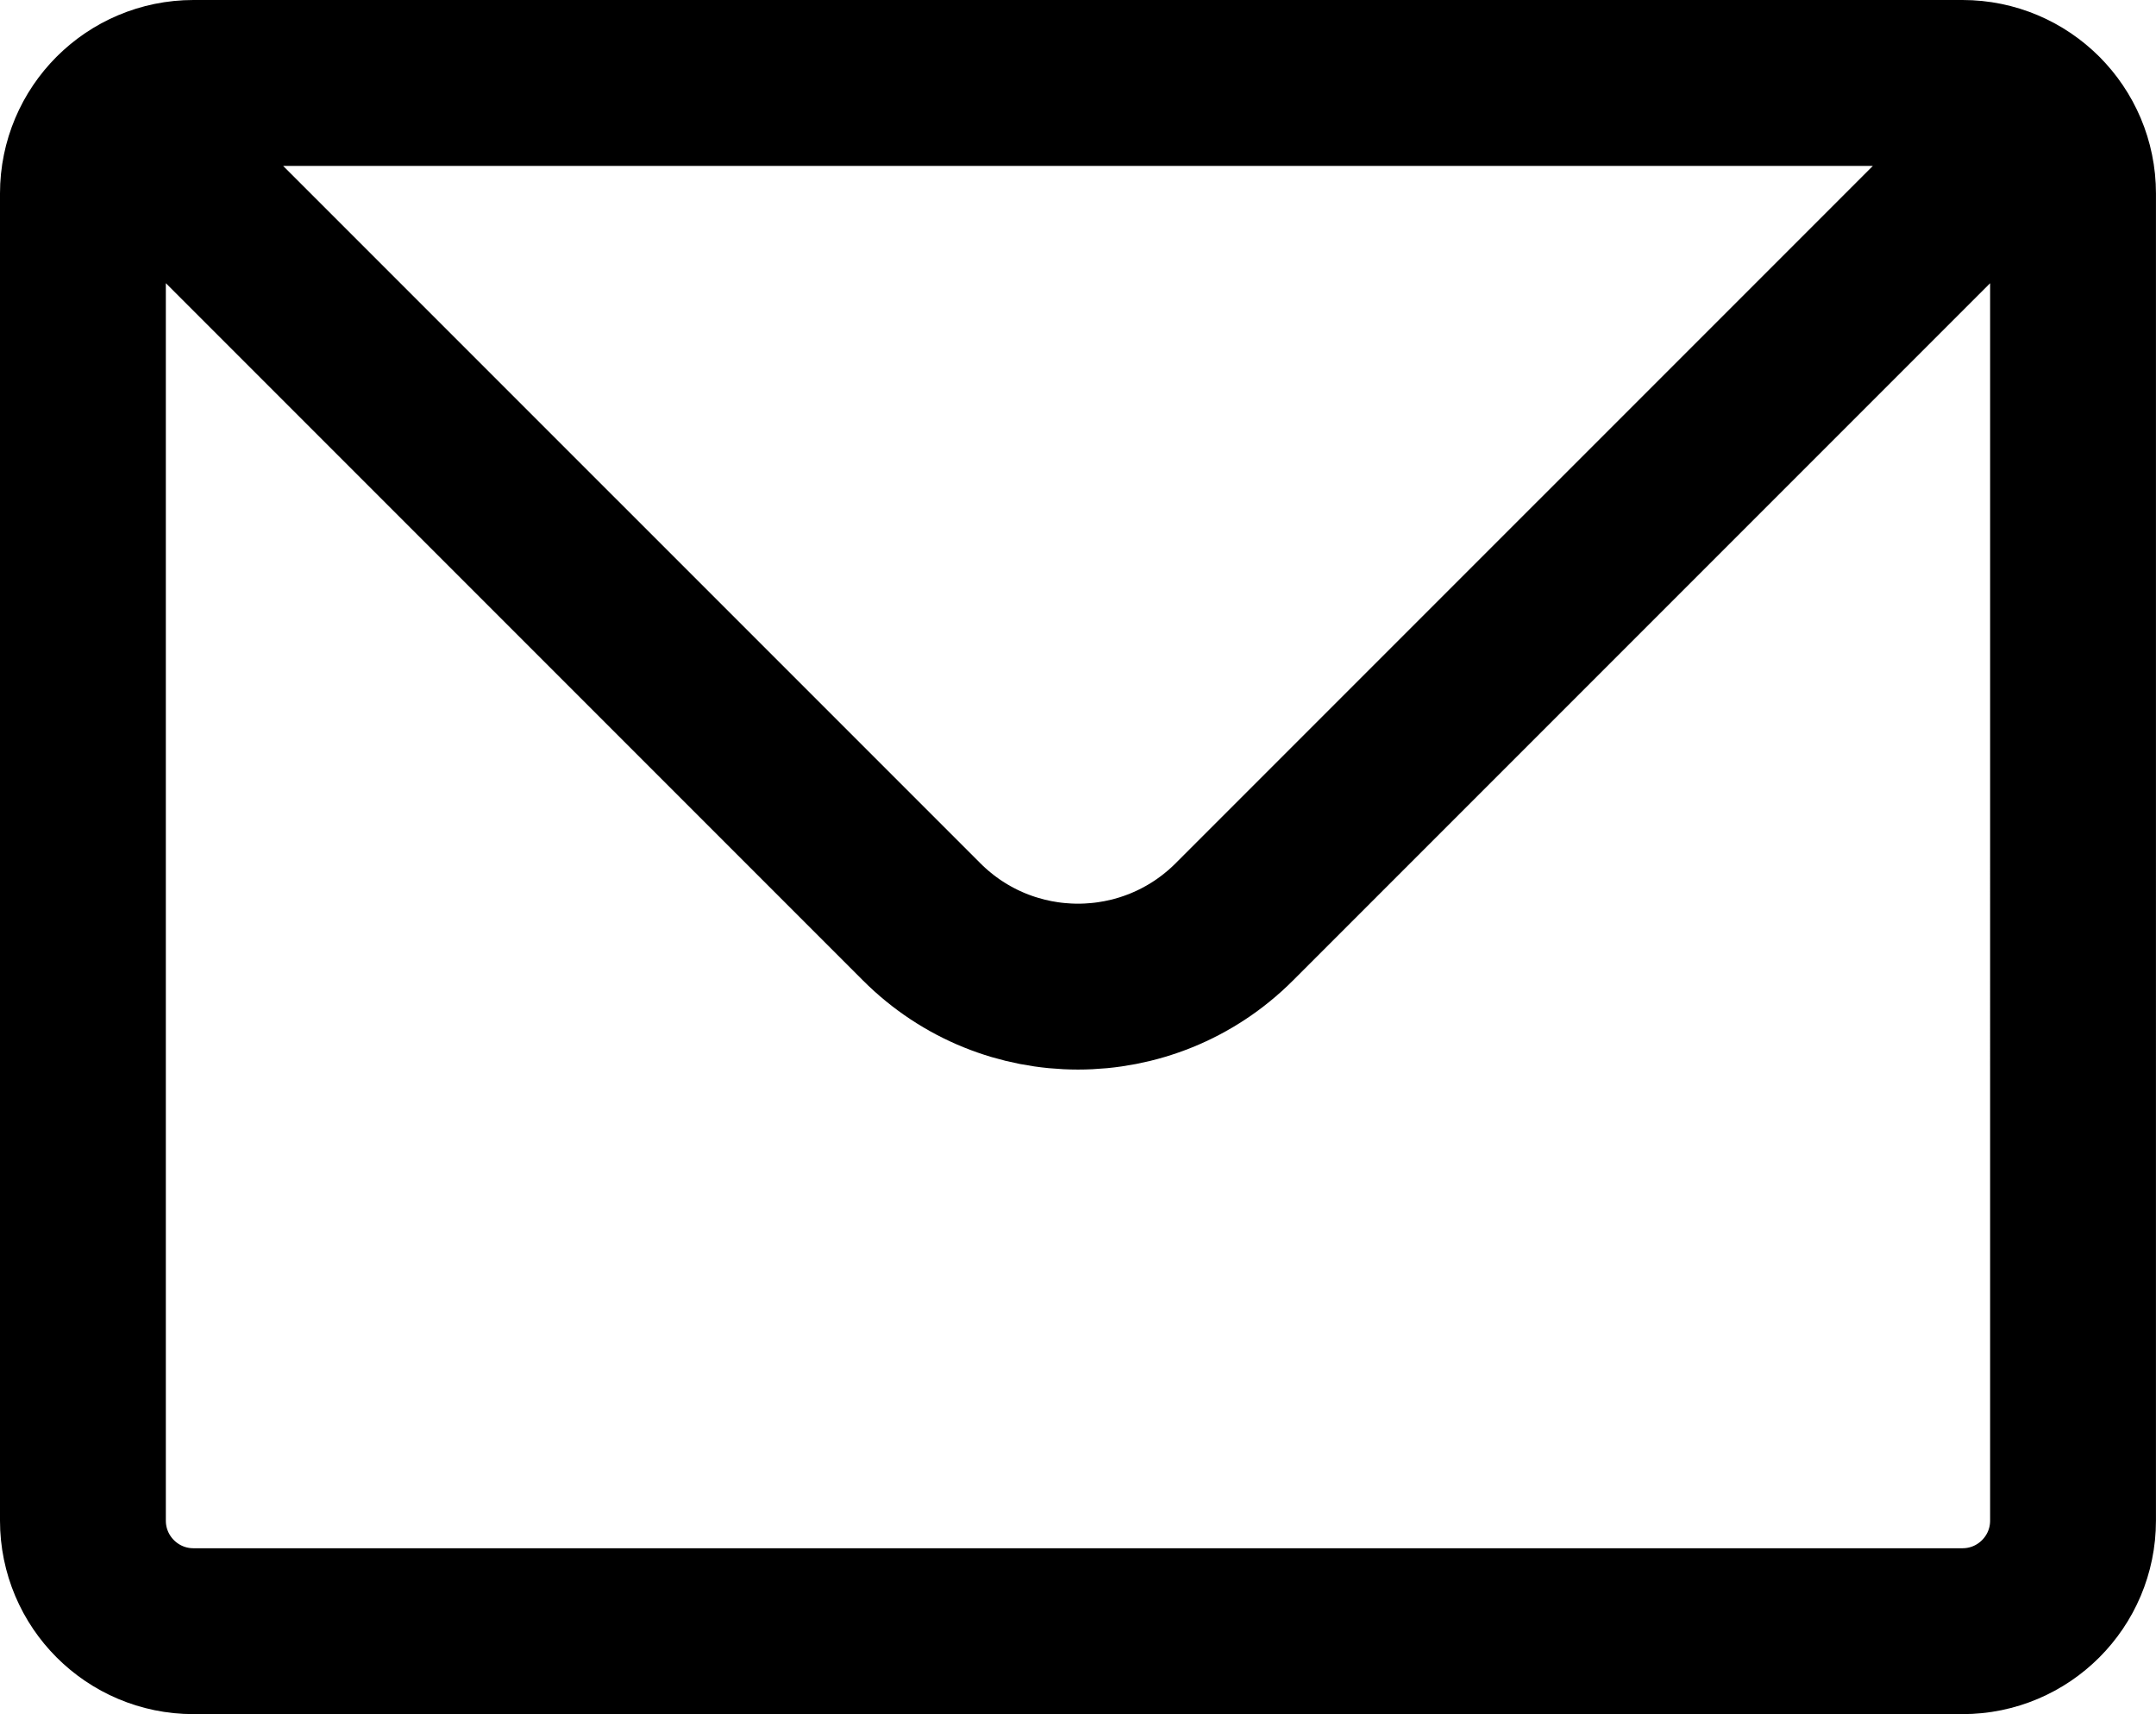
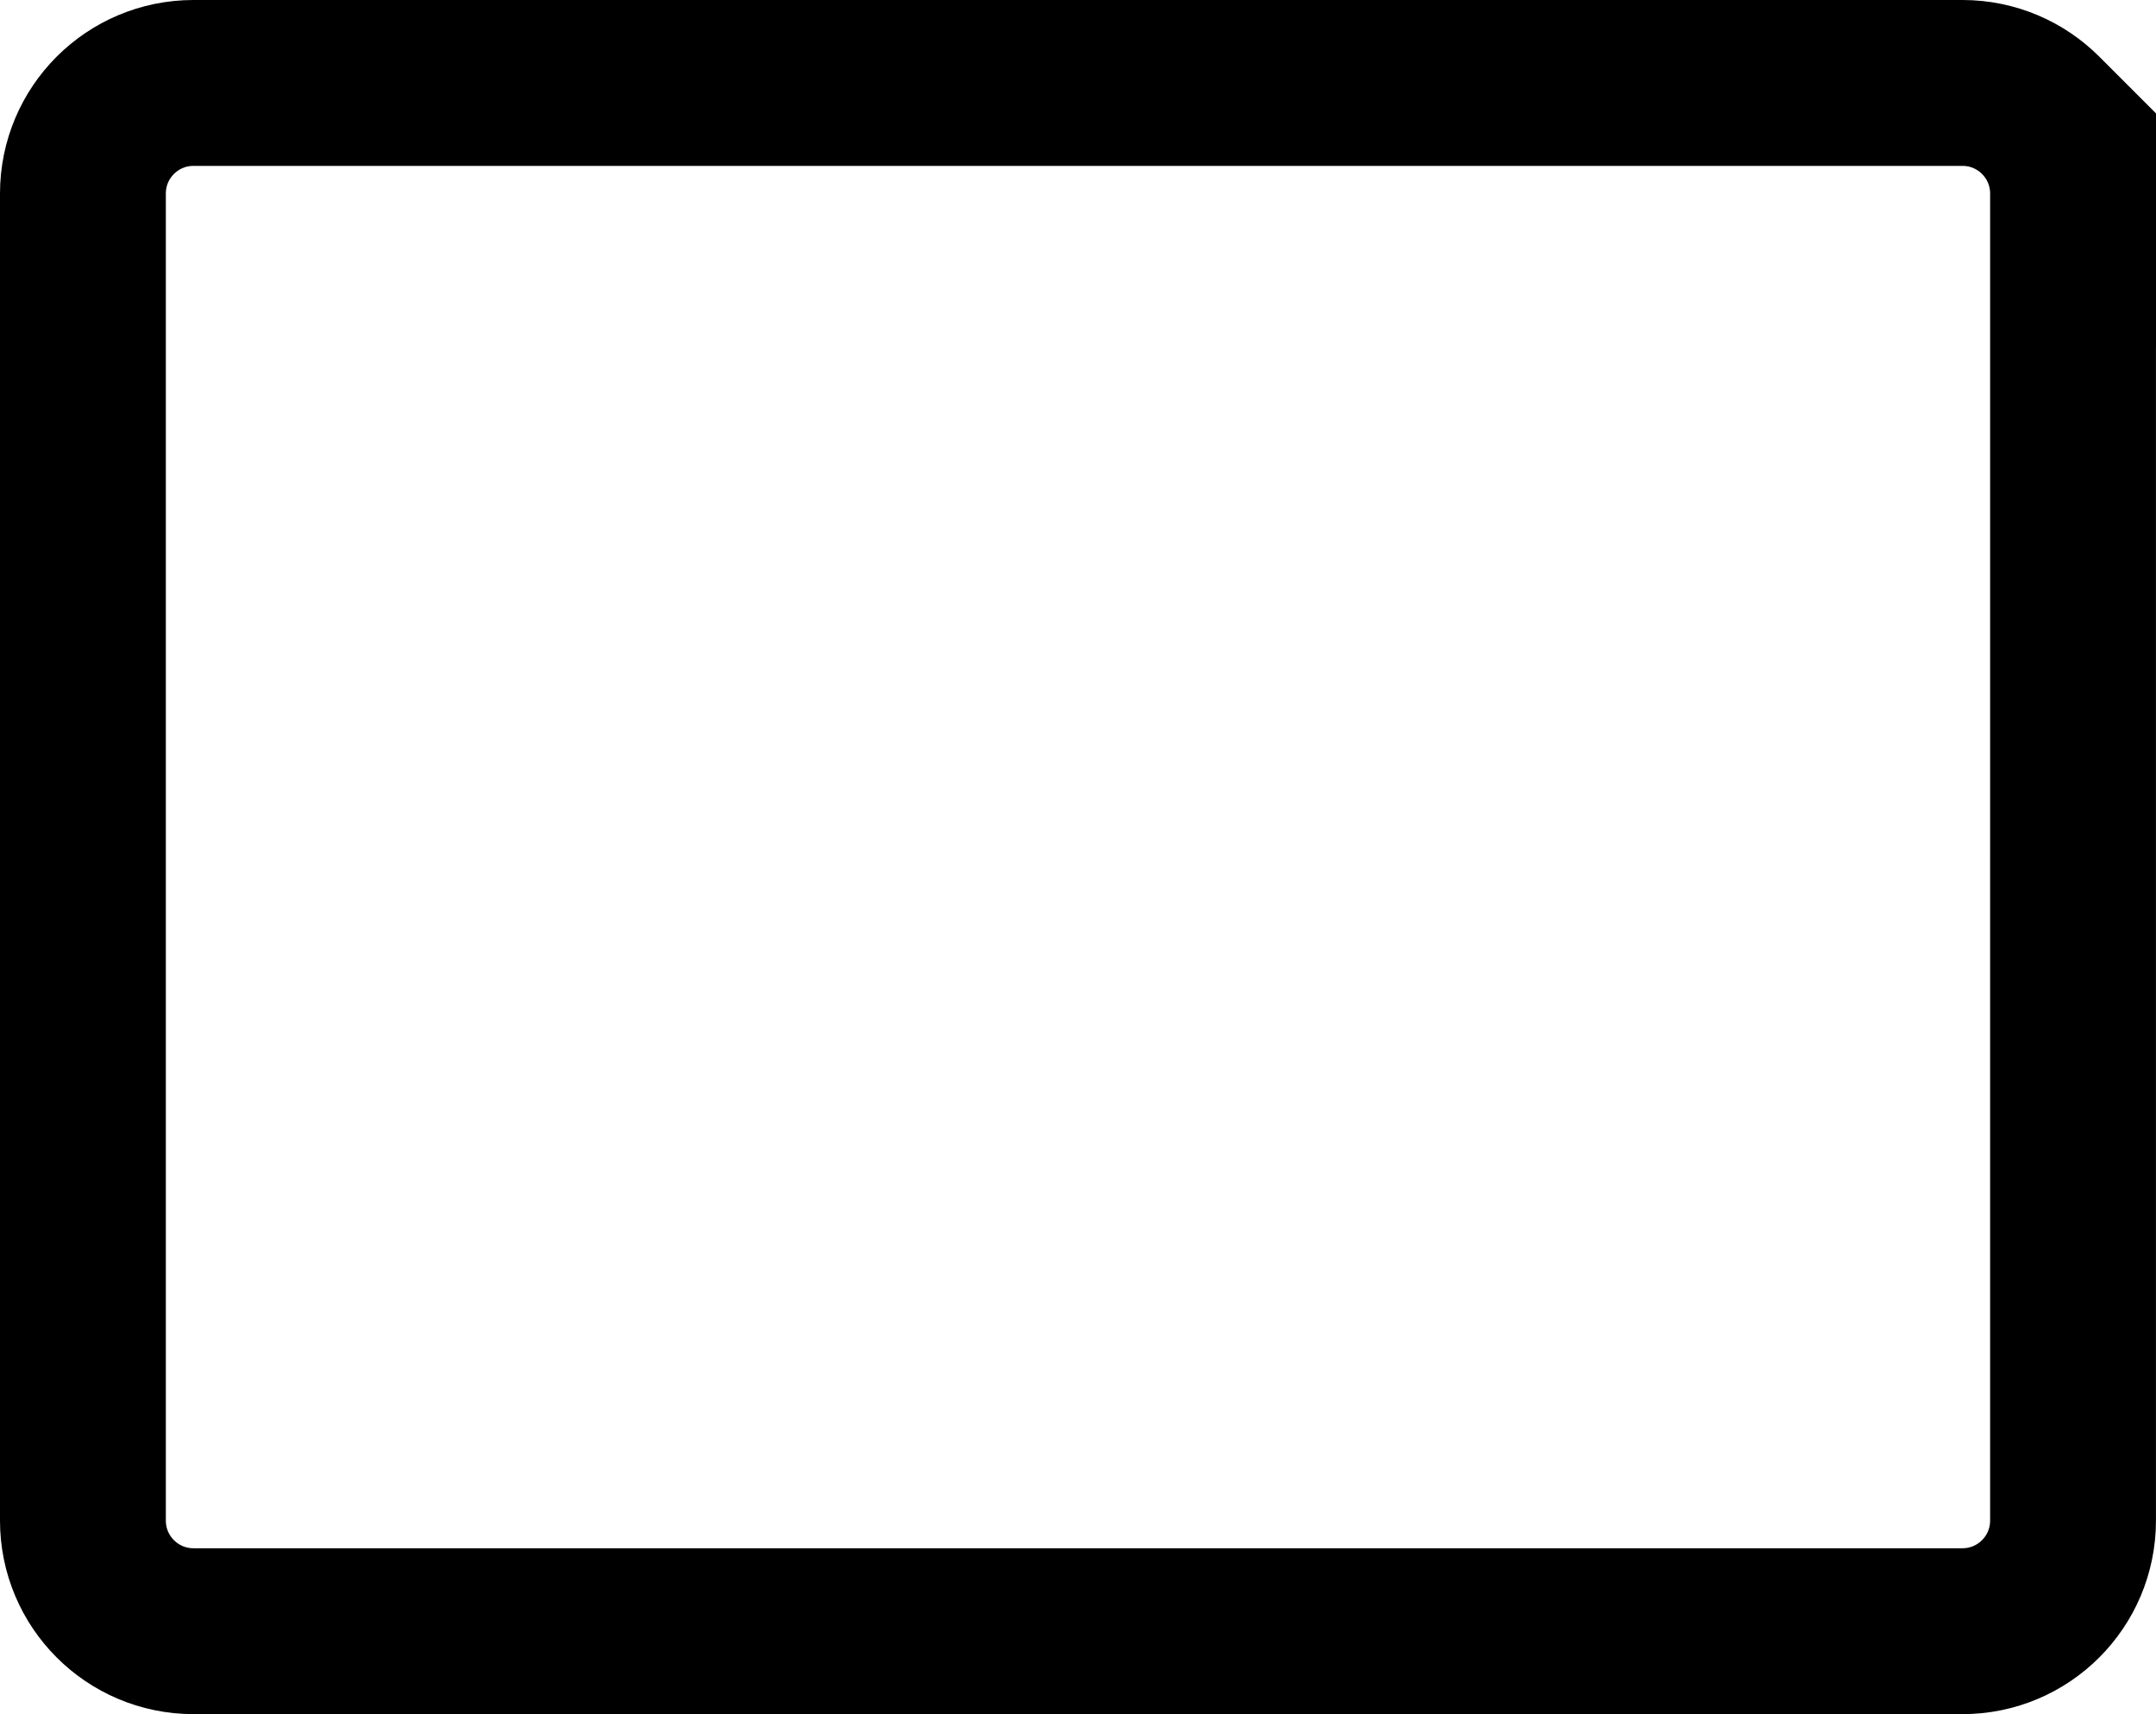
<svg xmlns="http://www.w3.org/2000/svg" id="Ebene_2" data-name="Ebene 2" viewBox="0 0 650 516.67">
  <defs>
    <style>      .cls-1 {        fill: none;        stroke: #000;        stroke-linecap: round;        stroke-linejoin: round;        stroke-width: 50px;      }    </style>
  </defs>
  <g id="Ebene_1-2" data-name="Ebene 1">
-     <path class="cls-1" d="m34.76,34.76c6.03-6.03,14.37-9.76,23.57-9.76h533.33c9.2,0,17.54,3.73,23.57,9.76m-580.47,0c-6.03,6.03-9.76,14.37-9.76,23.57v400c0,18.41,14.92,33.33,33.33,33.33h533.33c18.41,0,33.33-14.92,33.33-33.33V58.33c0-9.2-3.73-17.54-9.76-23.57m-580.47,0l243.1,243.09c26.03,26.04,68.25,26.04,94.28,0l243.1-243.09" />
+     <path class="cls-1" d="m34.76,34.76c6.03-6.03,14.37-9.76,23.57-9.76h533.33c9.2,0,17.54,3.73,23.57,9.76m-580.47,0c-6.03,6.03-9.76,14.37-9.76,23.57v400c0,18.41,14.92,33.33,33.33,33.33h533.33c18.41,0,33.33-14.92,33.33-33.33V58.33c0-9.2-3.73-17.54-9.76-23.57l243.1,243.09c26.03,26.04,68.25,26.04,94.28,0l243.1-243.09" />
  </g>
</svg>